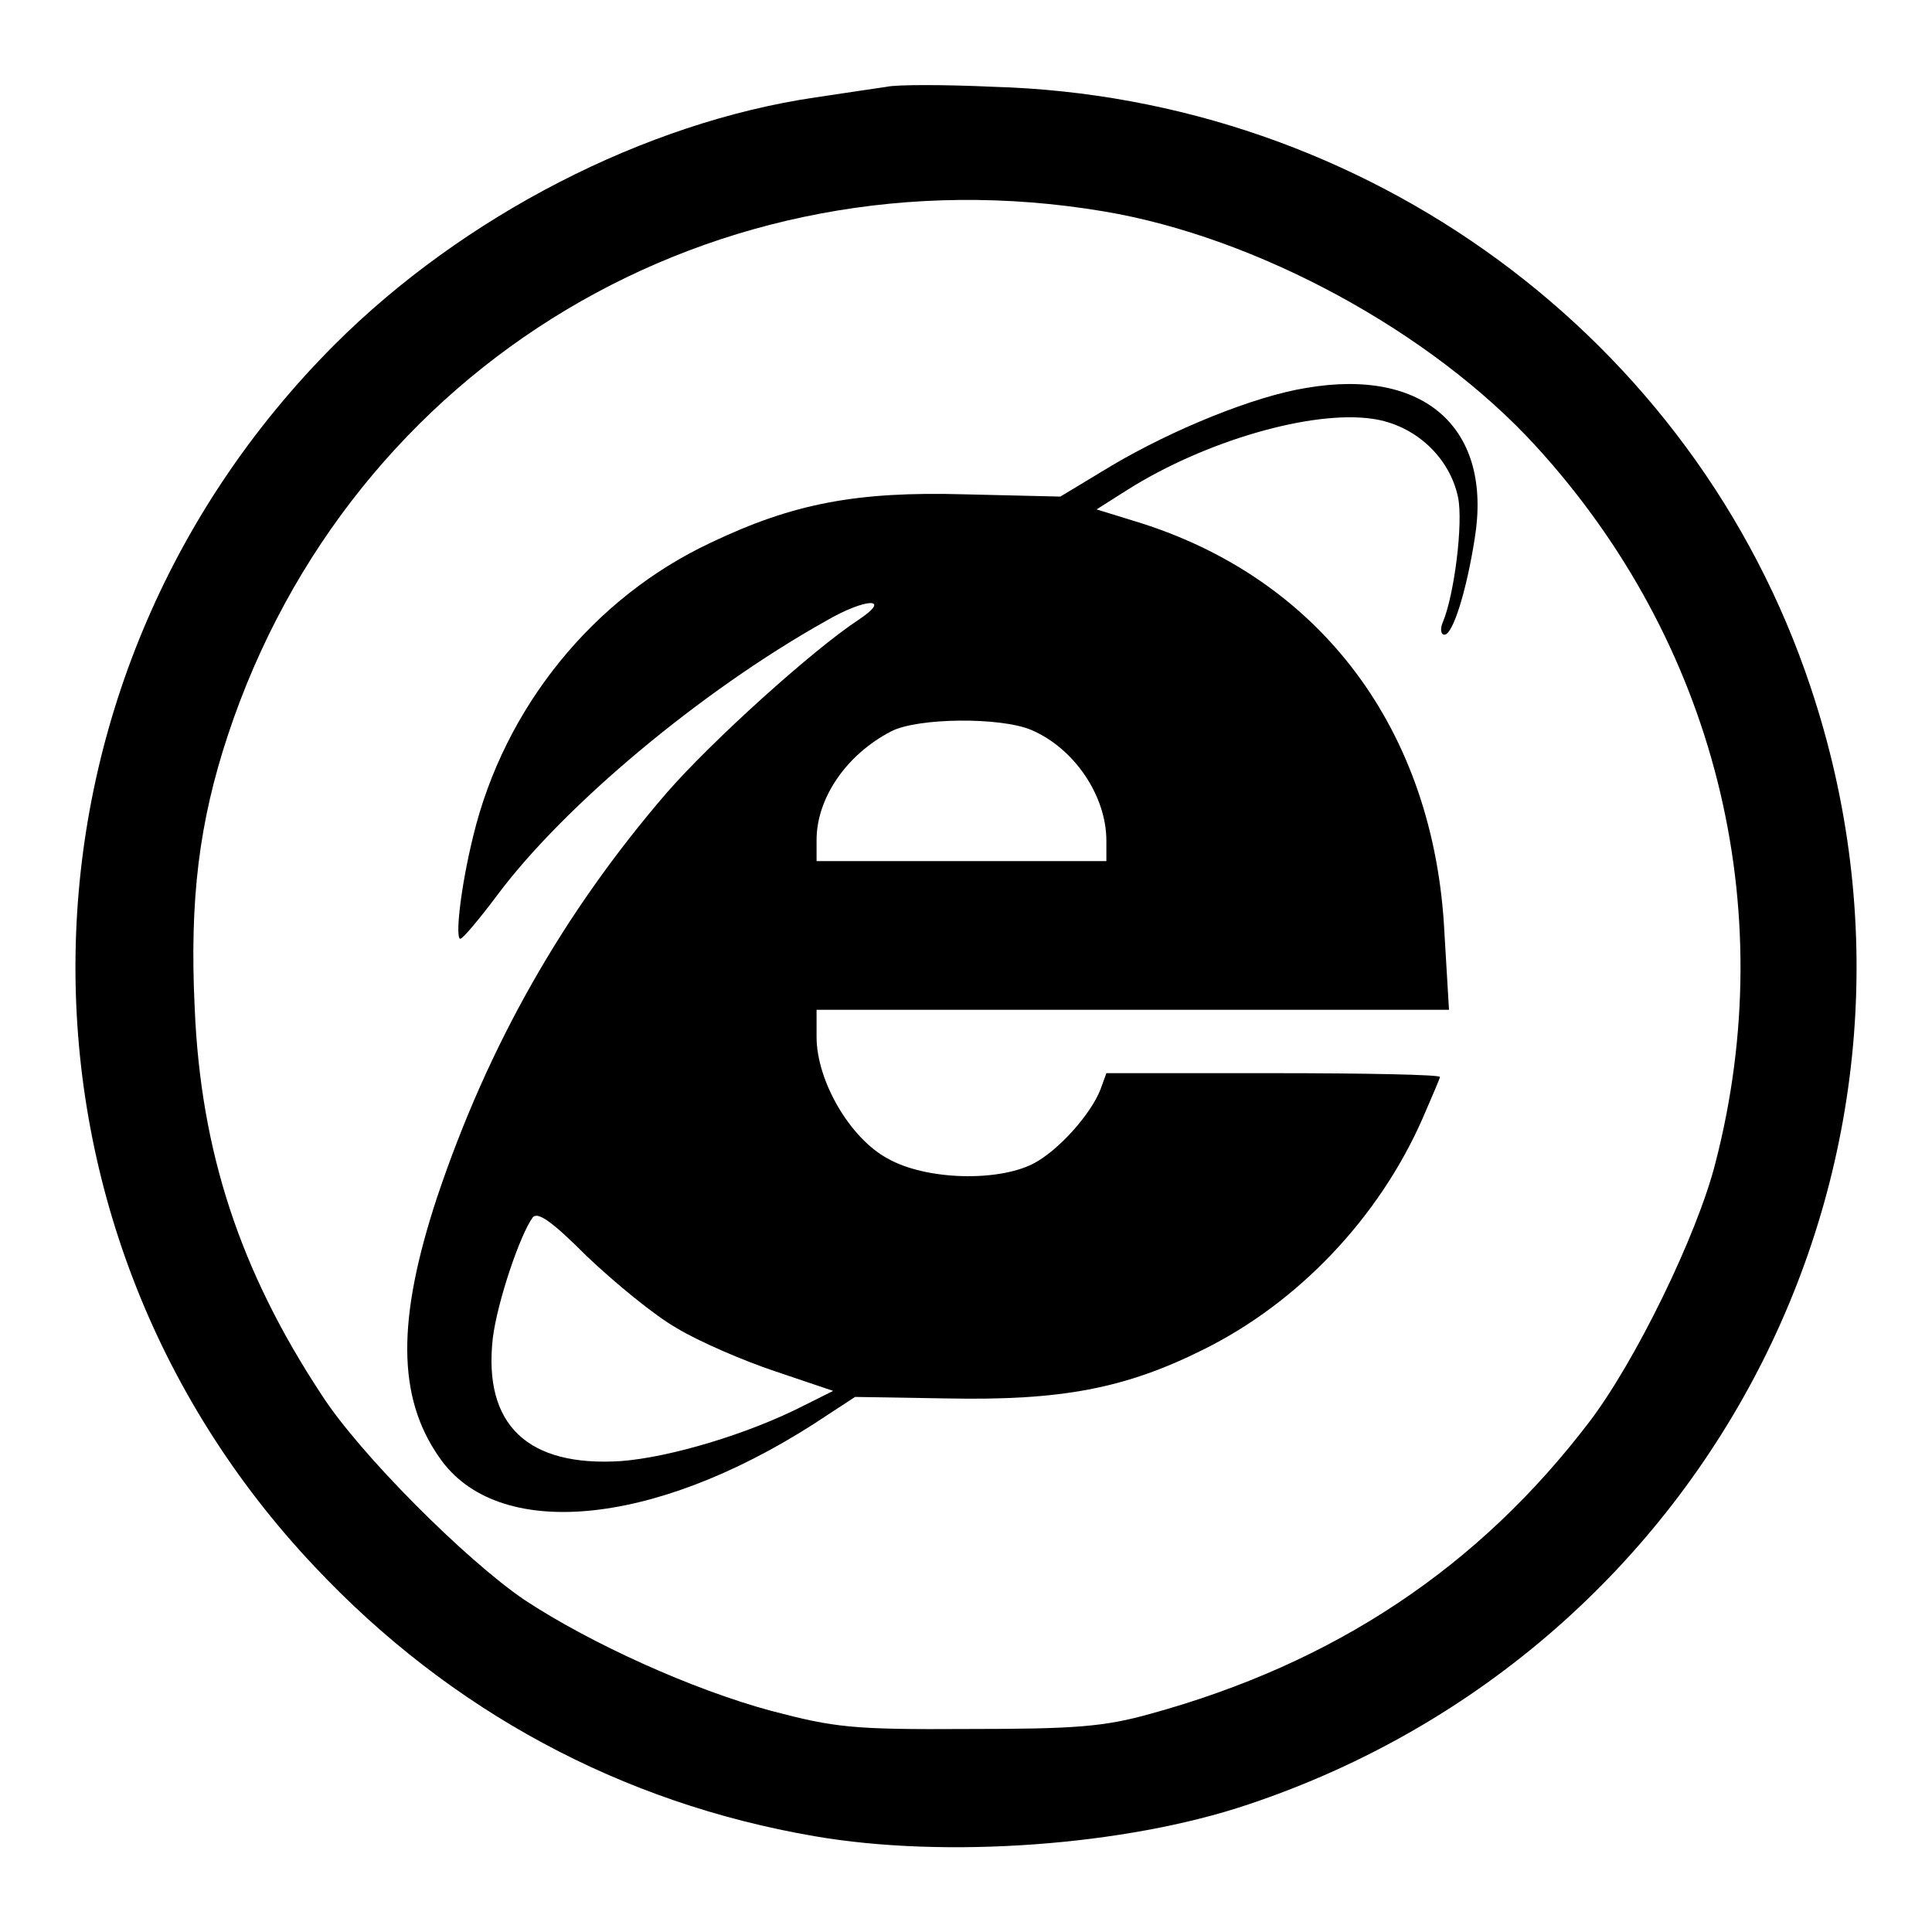
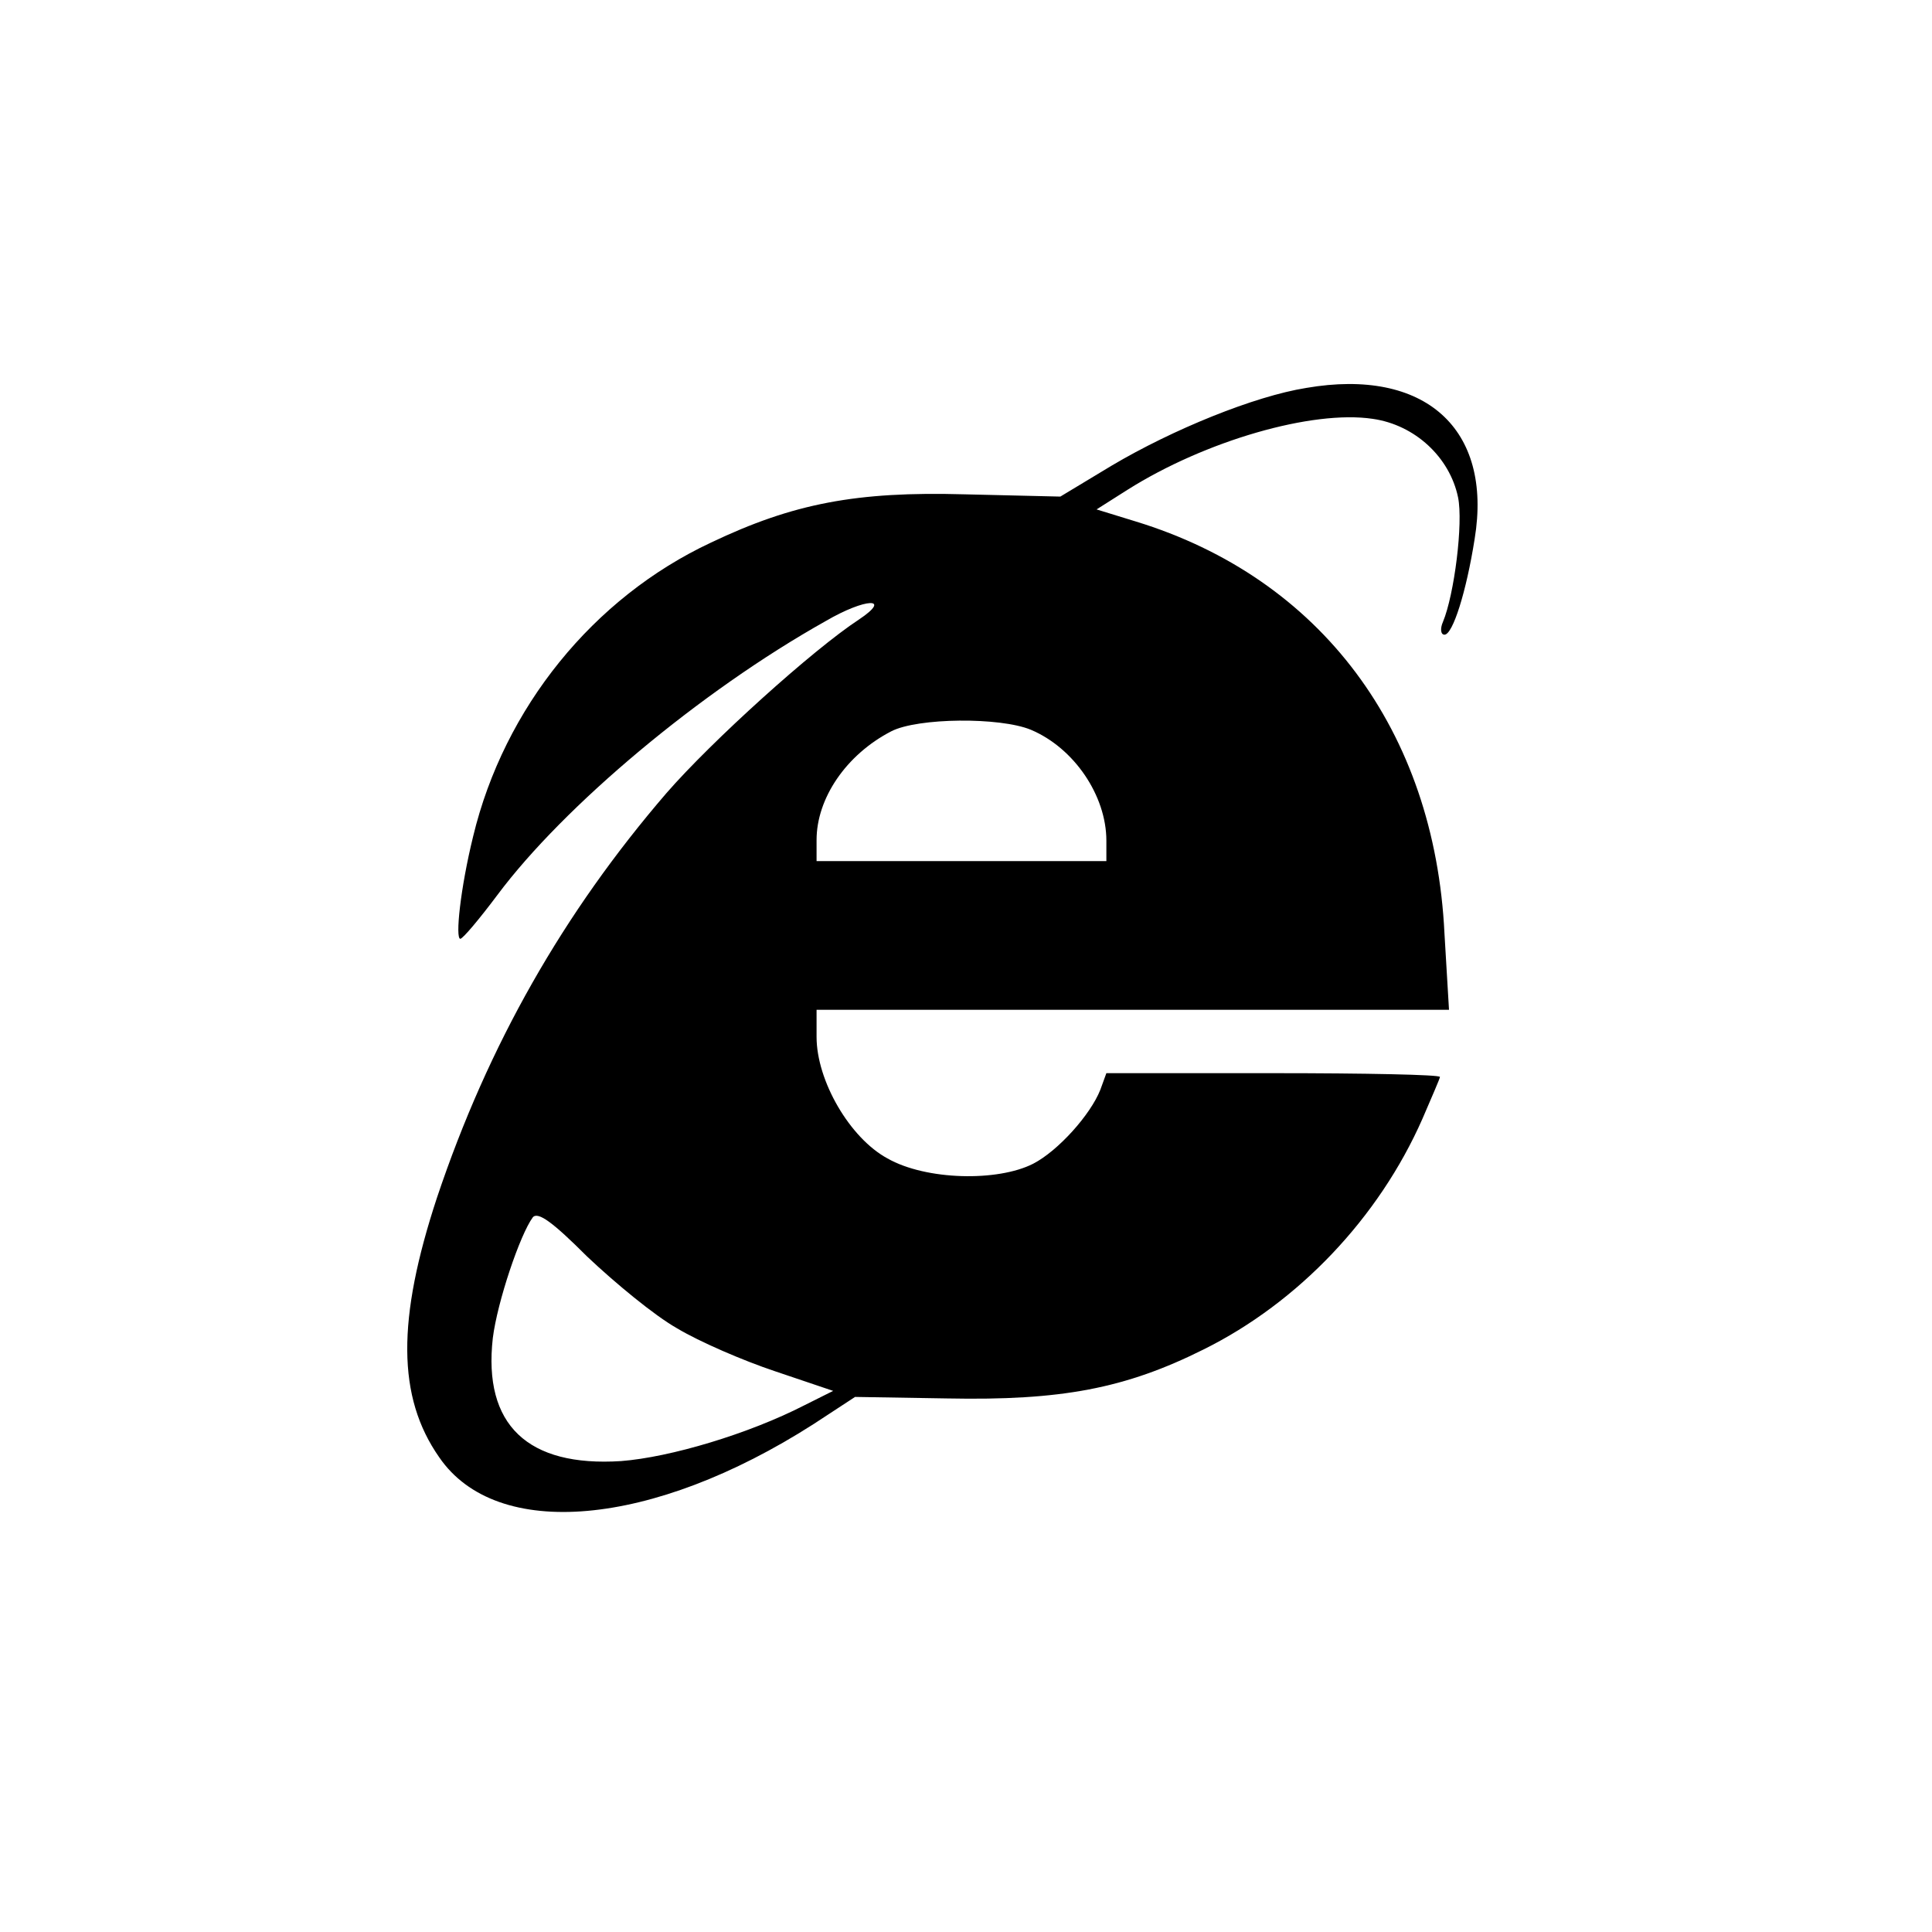
<svg xmlns="http://www.w3.org/2000/svg" version="1.1" x="0px" y="0px" viewBox="0 0 256 256" enable-background="new 0 0 256 256" xml:space="preserve">
  <g>
    <g>
-       <path fill="#000000" d="M117.5,11.5c-1.3,0.2-5.5,0.8-9.4,1.4c-22.6,3.3-46.7,15.7-63.8,32.8C-0.4,90.5-1.6,161.9,41.8,207.7  c17.9,19,40.5,31.2,66.1,35.6c17.3,3,41.2,1.3,57.5-4.2c61.9-20.7,95.1-86.7,74.5-148.1c-15.4-46.2-58.8-78.1-108.3-79.5  C125.1,11.2,118.8,11.2,117.5,11.5z M146.2,28c20.4,3.4,43.5,16,57.3,31.1c23.7,25.9,32.6,61,23.8,95  c-2.4,9.5-10.6,26.3-16.7,34.3c-14.7,19.3-33.8,32-58.2,38.7c-6.1,1.7-9.9,2-24.1,2c-15.4,0.1-17.7-0.2-26.1-2.4  c-10.4-2.8-23.9-8.9-32.7-14.7c-7.8-5.3-21.9-19.4-26.9-27.2c-10.8-16.4-16-32.2-16.8-51.2c-0.7-14.5,0.6-24.7,4.4-36.2  C46.5,48.2,94.9,19.4,146.2,28z" />
      <path fill="#000000" d="M173.1,51.4c-6.9,1.1-17.7,5.5-25.8,10.3l-6.8,4.1l-12.7-0.3c-14.3-0.4-22.7,1.2-33.6,6.4  c-15.6,7.3-27.4,21.9-31.5,38.9c-1.7,6.9-2.4,13.6-1.7,13.6c0.4-0.1,2.5-2.6,4.9-5.8c8.8-11.8,26.9-27,43.5-36.3  c5.3-3.1,8.9-3.2,4.4-0.2c-6.1,4-19.5,16.1-25.5,23c-13.6,15.8-23.6,33.3-30.4,53.6c-5.3,16.1-5.3,26.4,0.3,34.4  c7.6,11.1,28.2,9.3,49.6-4.4l5.5-3.6l12.2,0.2c15.1,0.3,23.6-1.3,34-6.5c12.5-6.2,23.2-17.4,29-30.6c1.2-2.8,2.3-5.3,2.3-5.5  c0-0.3-9.9-0.5-22.1-0.5h-22.1l-0.8,2.2c-1.3,3.3-5.6,8.1-8.9,9.8c-4.7,2.4-14.2,2.2-19.3-0.7c-5-2.7-9.4-10.3-9.4-16.1v-3.6H150  h42l-0.6-10.1c-1.3-26.9-16.4-47.1-40.9-54.6l-5.2-1.6l4.1-2.6c10.3-6.5,24.5-10.6,32.5-9.4c5.6,0.8,10.2,5.1,11.3,10.4  c0.7,3.4-0.5,12.9-2,16.5c-0.4,0.9-0.3,1.7,0.2,1.7c1.1,0,2.9-5.7,4-12.7C197.8,56.8,188.8,48.7,173.1,51.4z M136.6,96.7  c5.7,2.4,10,8.7,10,14.7v2.7h-19.2h-19.2v-2.8c0-5.5,3.9-11.3,9.9-14.4C121.6,95.1,132.5,95,136.6,96.7z M89.7,176  c3,1.8,8.8,4.3,13,5.7l7.7,2.6l-3.8,1.9c-7.4,3.8-17.8,6.9-24.3,7.4c-12.4,0.8-18.3-4.8-17-16.3c0.6-4.8,3.6-13.7,5.3-16  c0.7-0.8,2.7,0.7,7.2,5.2C81.5,170,86.7,174.3,89.7,176z" />
    </g>
  </g>
</svg>